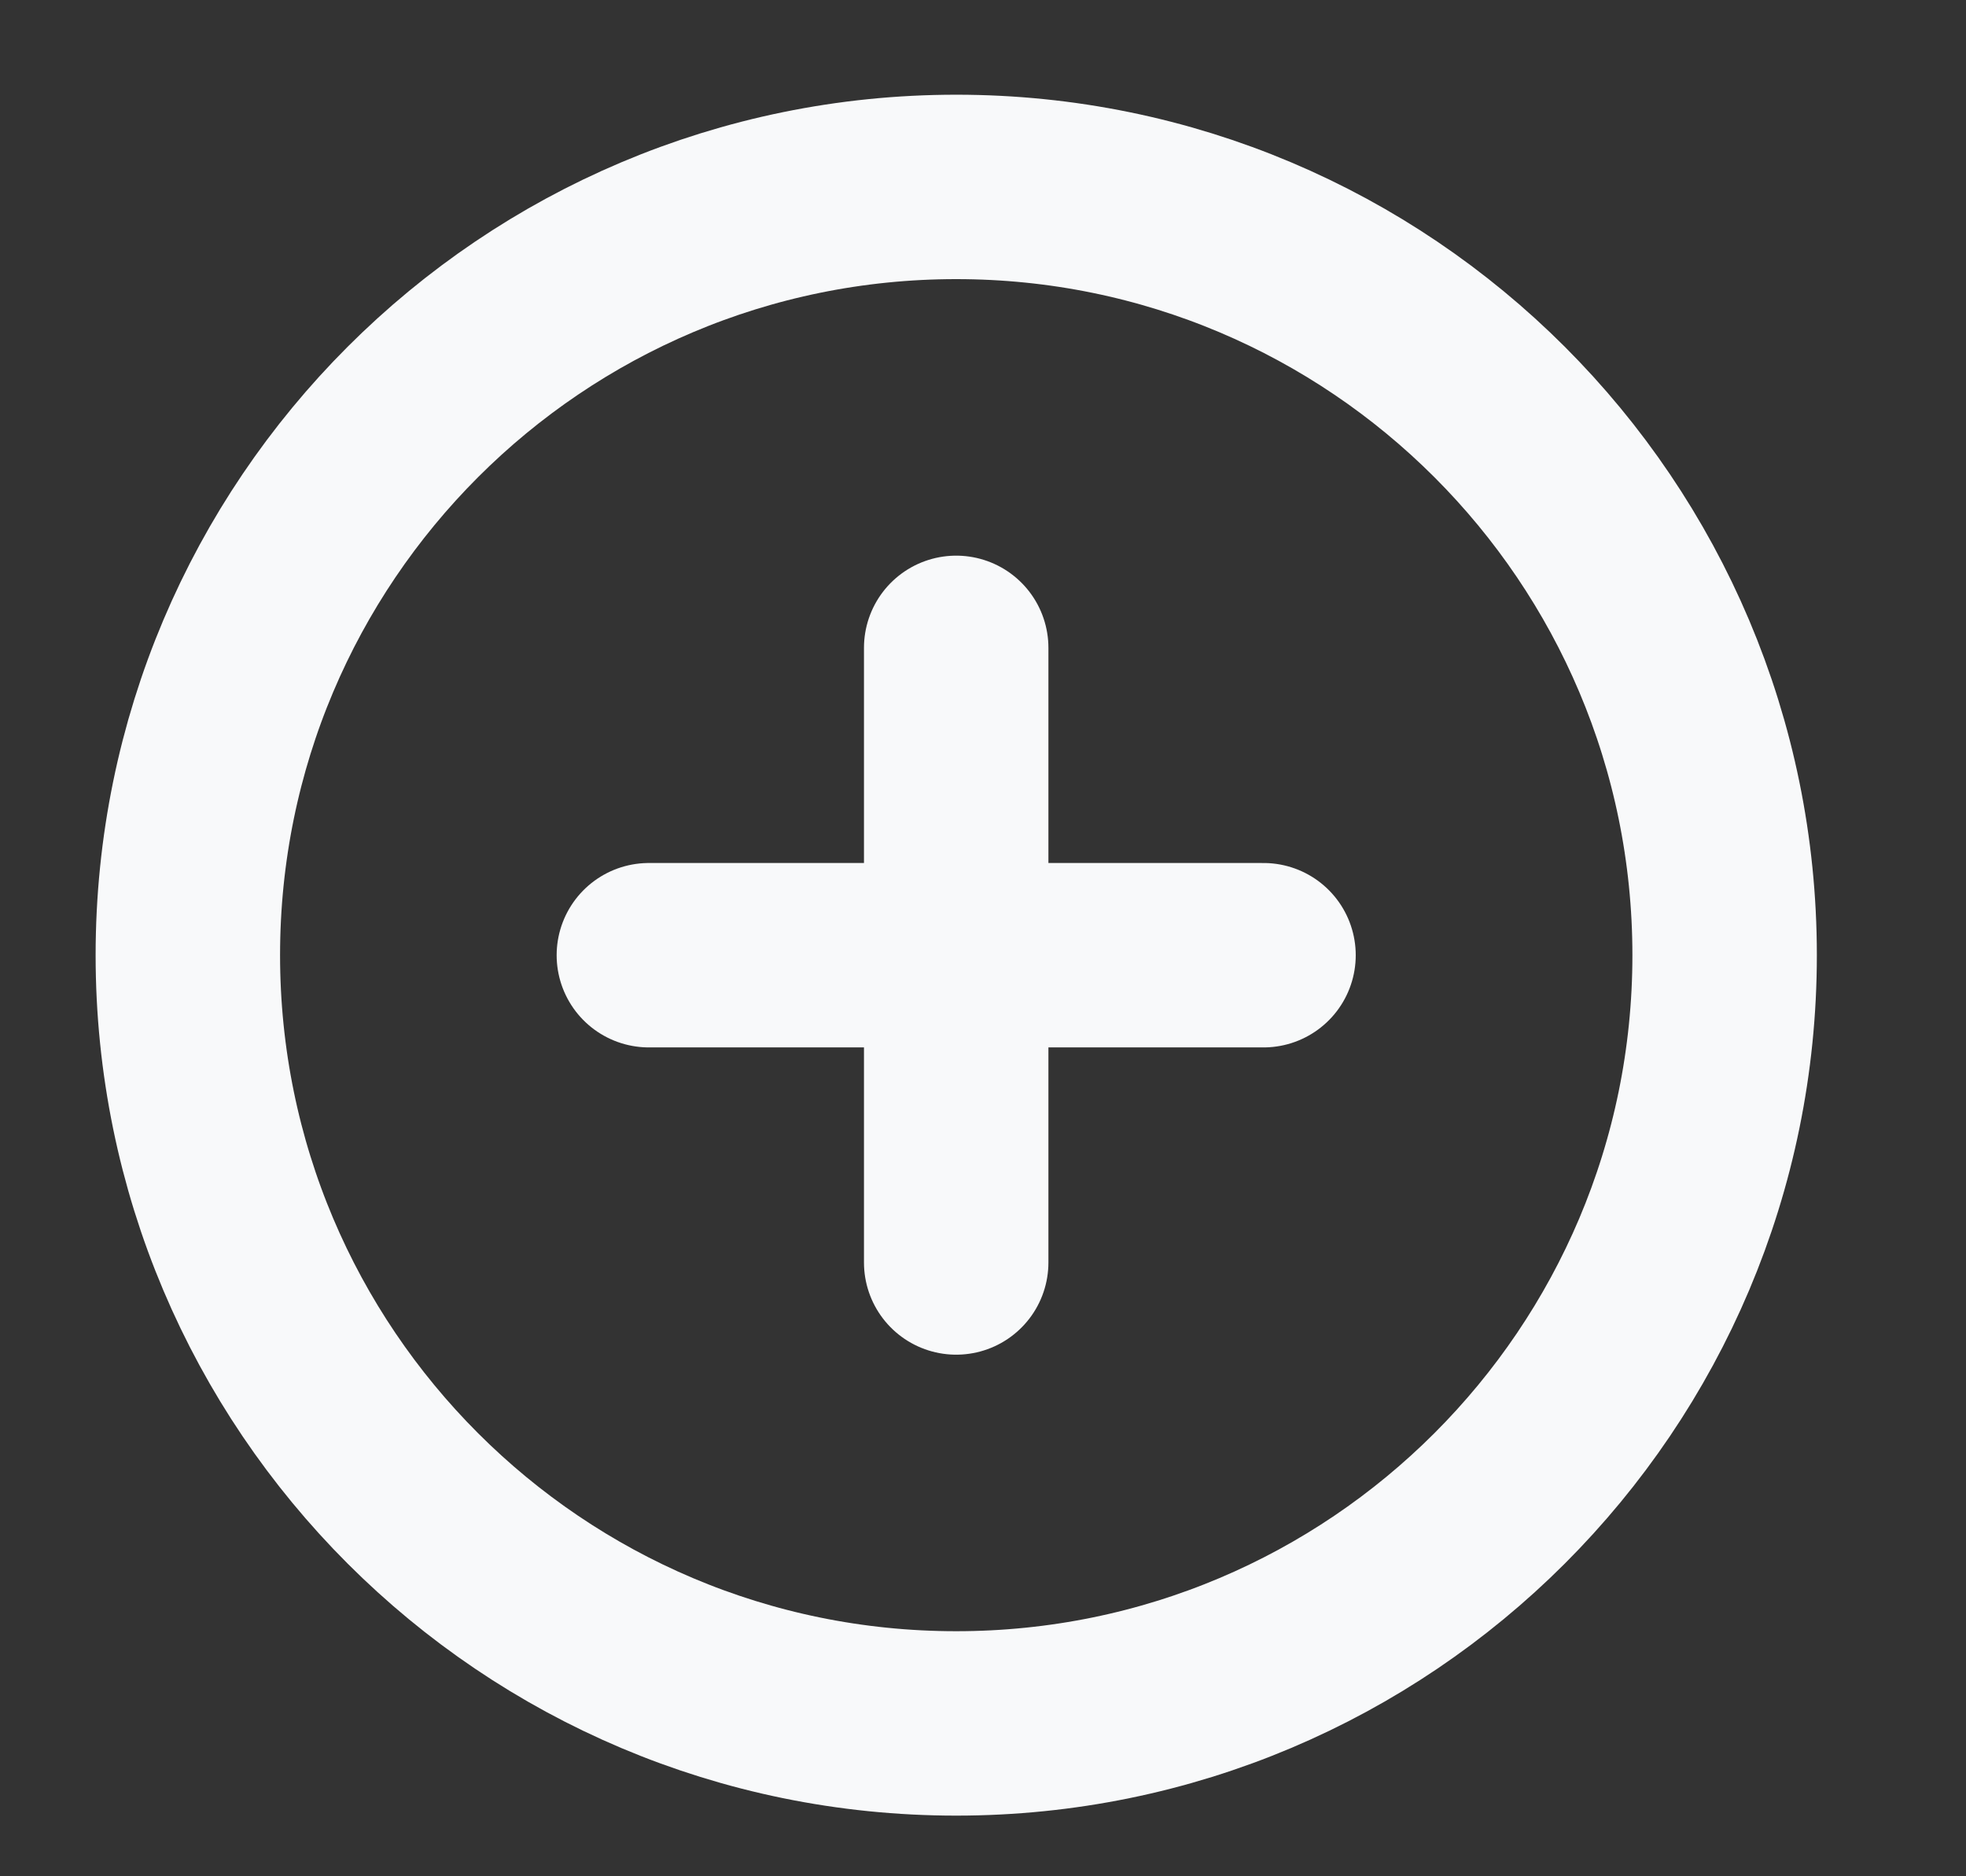
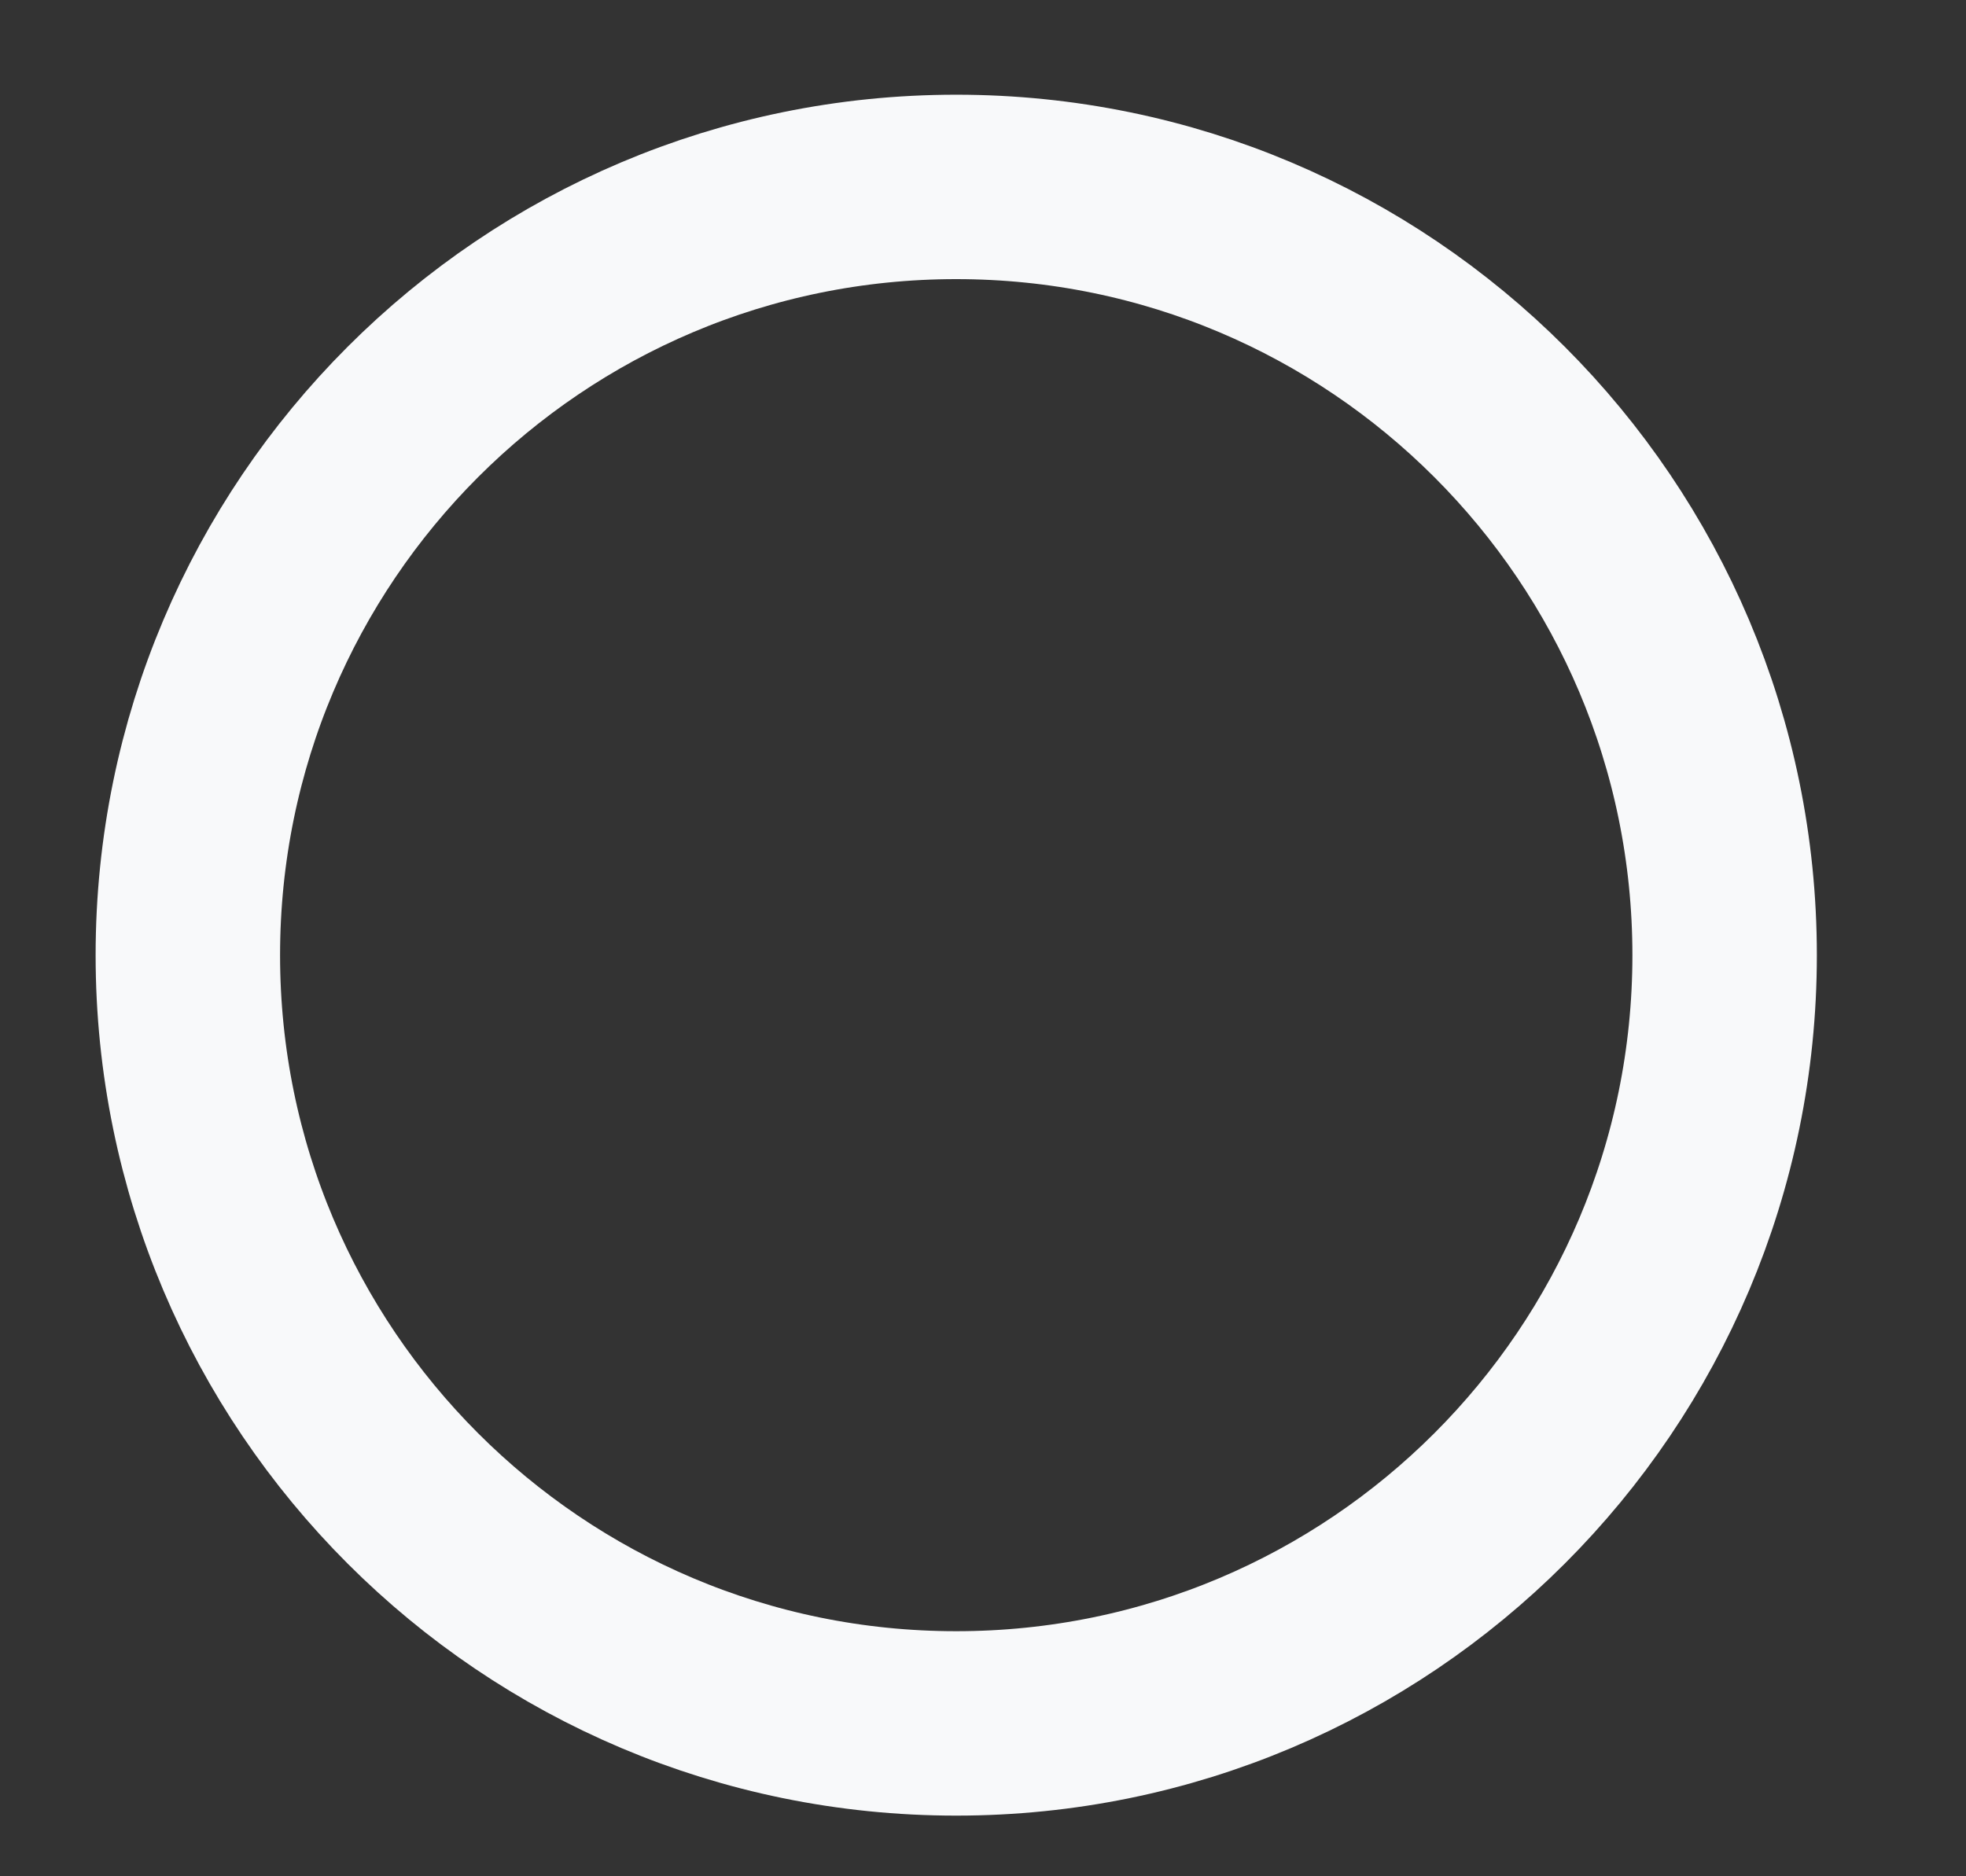
<svg xmlns="http://www.w3.org/2000/svg" width="22" height="21" viewBox="0 0 22 21" fill="none">
  <rect x="0" y="0" width="22" height="21" fill="#333333" stroke="none" />
  <path d="M10.7 19.289C15.449 19.289 19.299 15.44 19.299 10.691C19.299 5.942 15.449 2.092 10.7 2.092C5.951 2.092 2.102 5.942 2.102 10.691C2.102 15.44 5.951 19.289 10.7 19.289Z" stroke="#F8F9FA" stroke-width="2.064" stroke-linecap="round" stroke-linejoin="round" />
-   <path d="M10.7 7.251V14.13" stroke="#F8F9FA" stroke-width="2.064" stroke-linecap="round" stroke-linejoin="round" />
-   <path d="M7.261 10.691H14.139" stroke="#F8F9FA" stroke-width="2.064" stroke-linecap="round" stroke-linejoin="round" />
</svg>